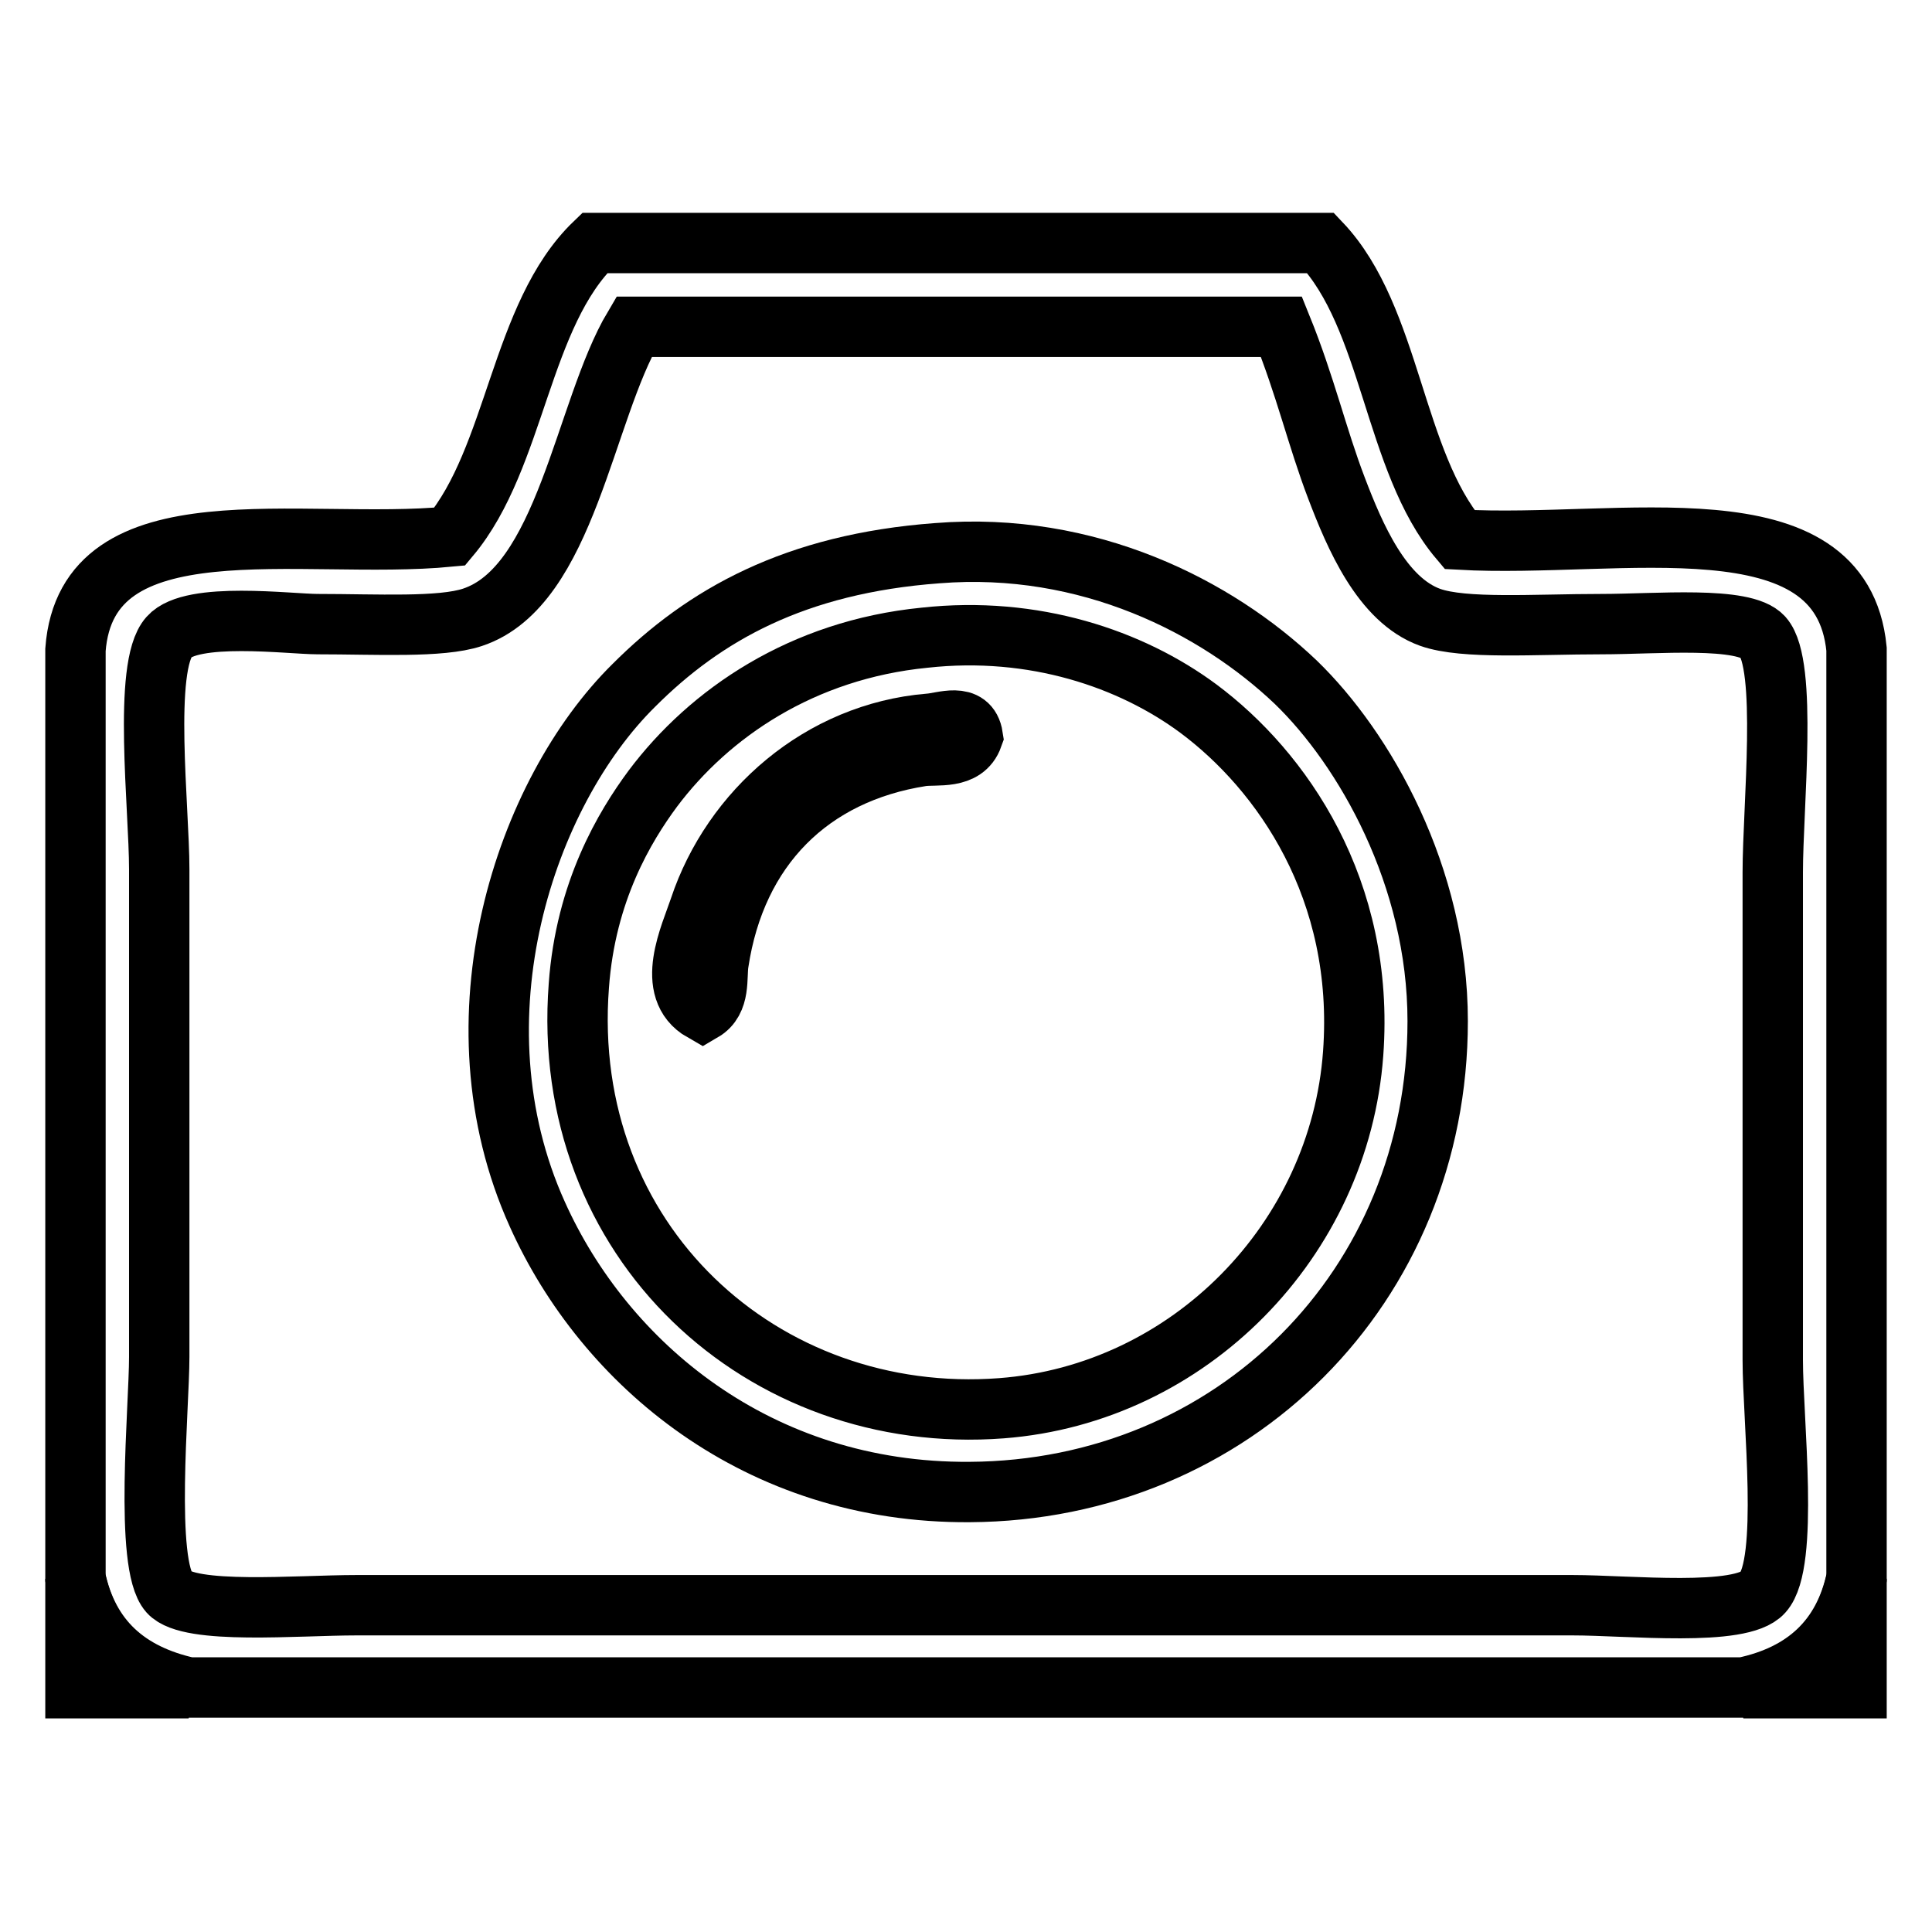
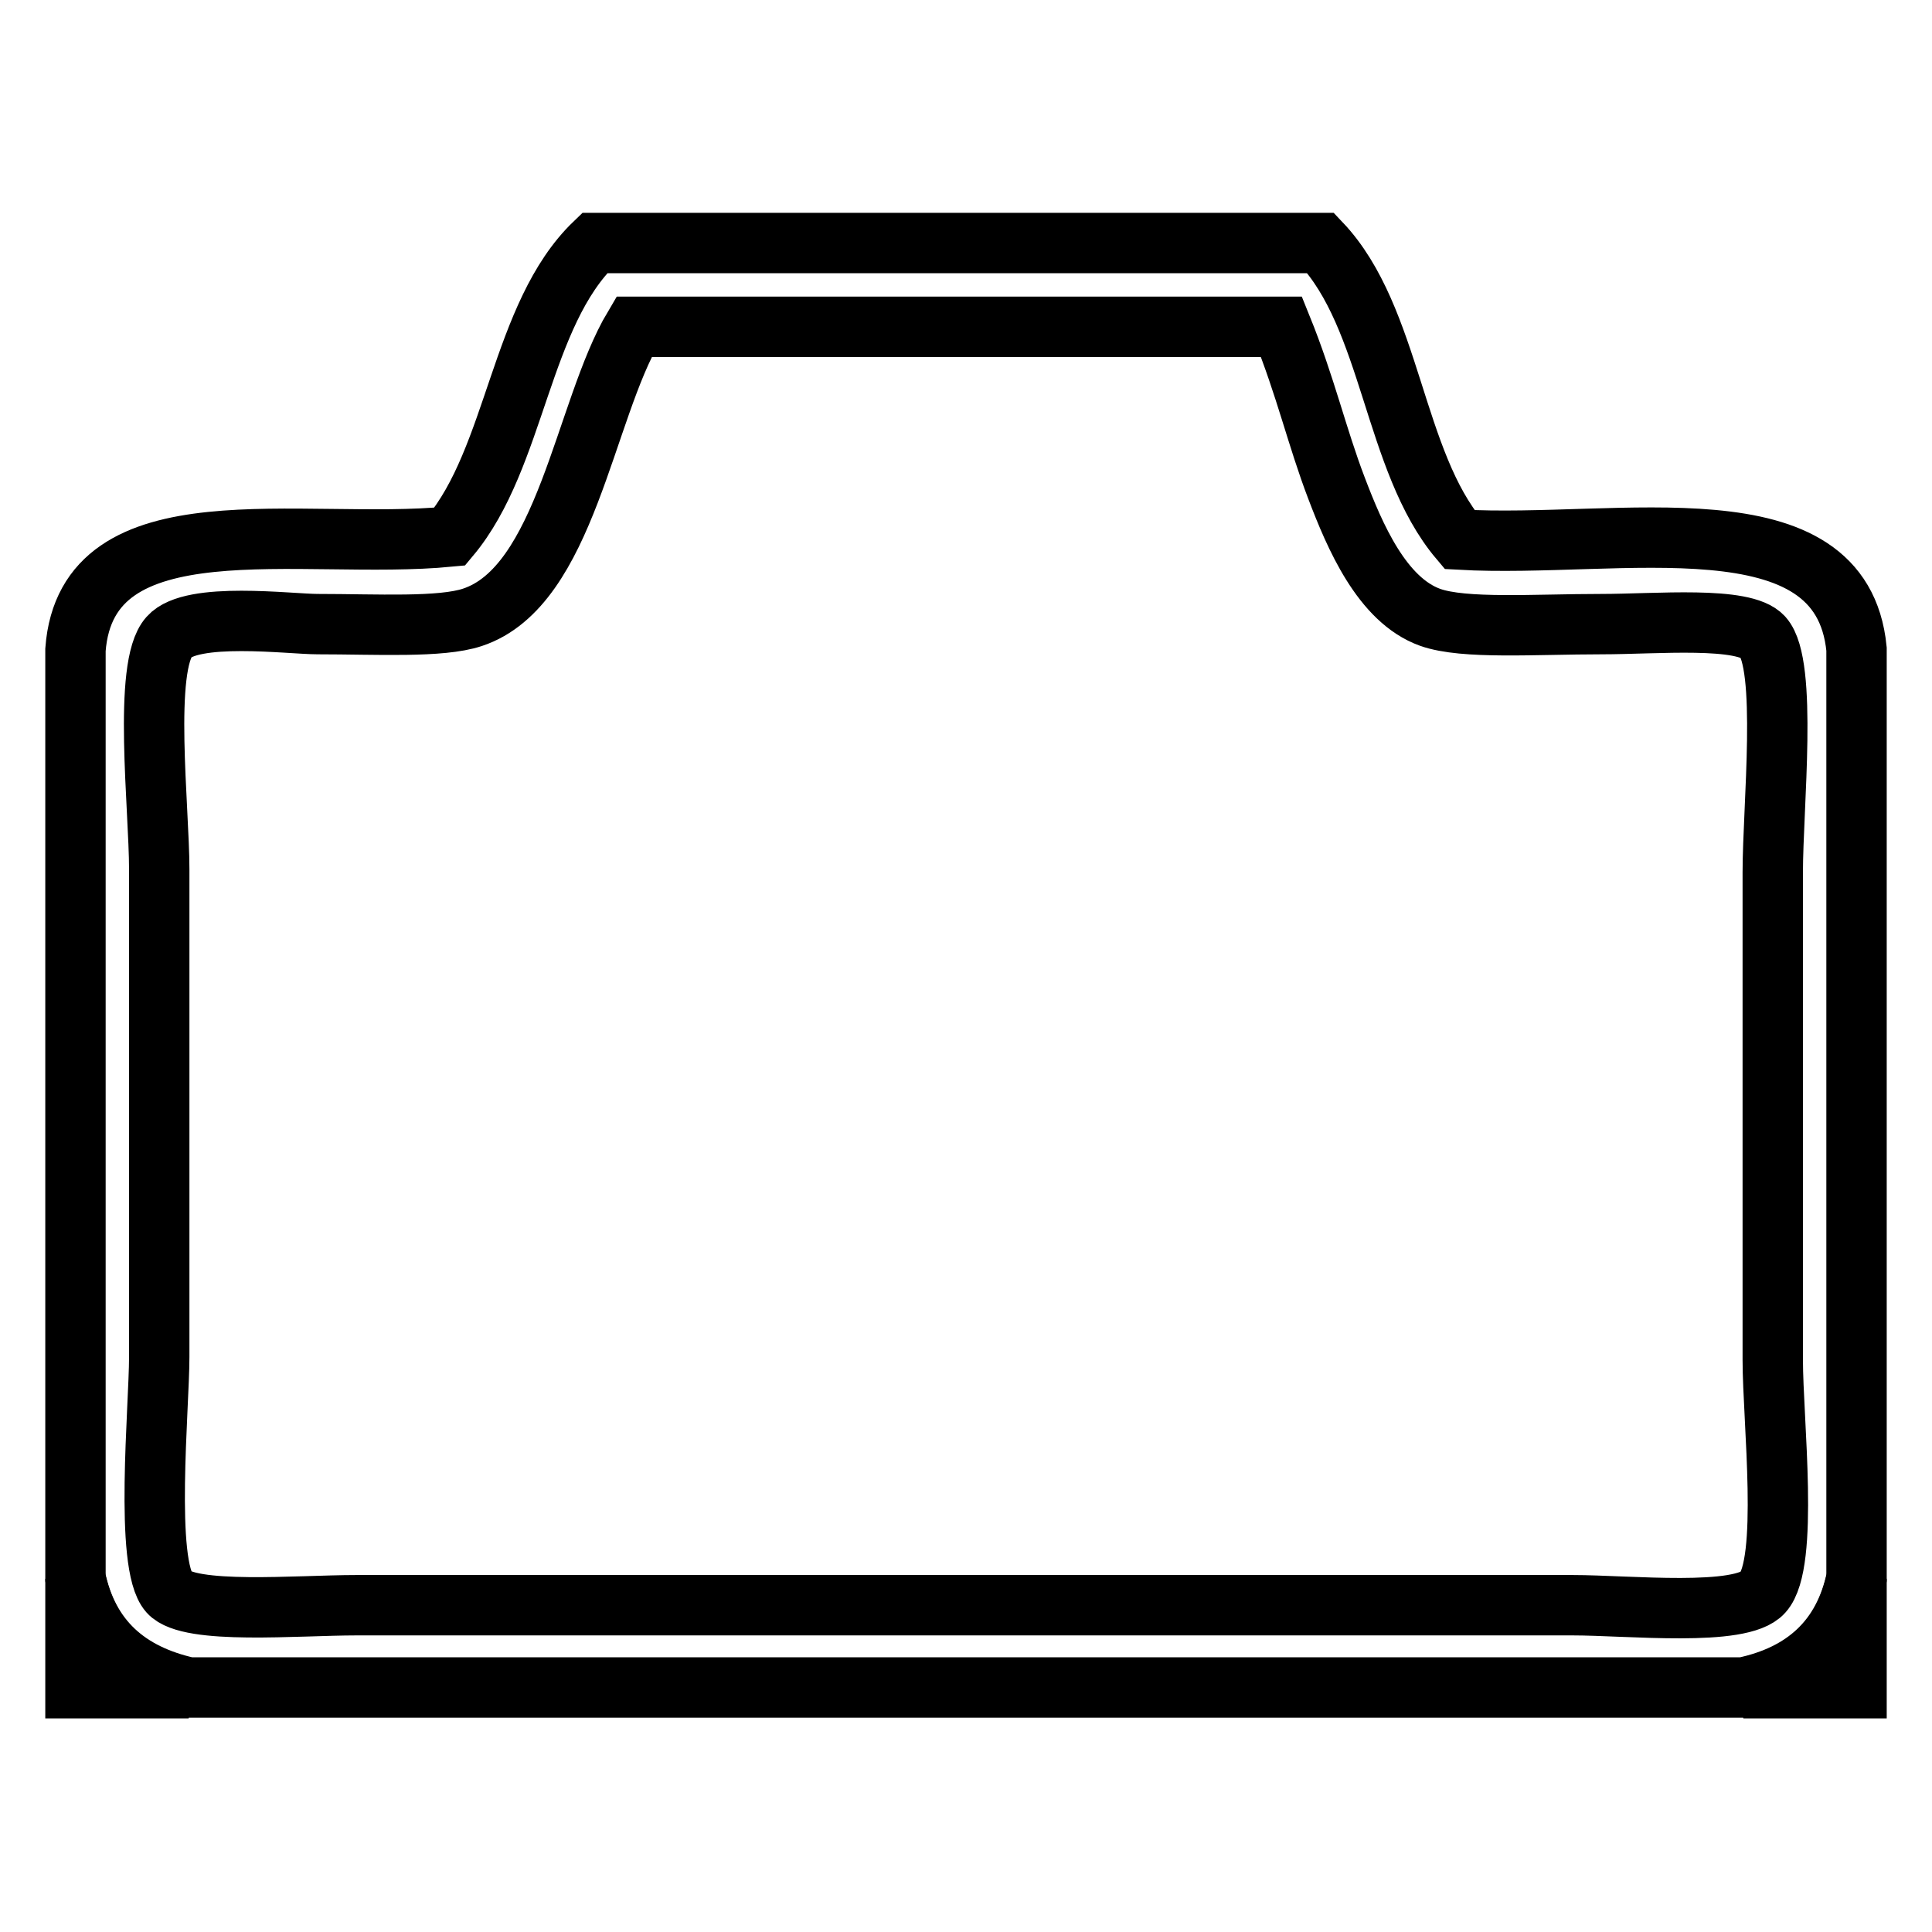
<svg xmlns="http://www.w3.org/2000/svg" version="1.1" x="0px" y="0px" viewBox="0 0 256 256" enable-background="new 0 0 256 256" xml:space="preserve">
  <g>
    <path stroke-width="8" fill-opacity="0" stroke="#000000" d="M78.8,32.2H175c9.4,9.9,9.6,28.9,18.4,39.3c21.2,1.2,50.6-5.9,52.6,14.5v123.1c-1.7,8.1-6.9,12.8-15,14.5 H25c-8.1-1.8-13.3-6.4-15-14.5V86.1c1.5-20,29.9-13.1,49.6-15C68.4,60.6,68.9,41.7,78.8,32.2L78.8,32.2z M62.6,81.8 c-4.2,1.4-12.7,0.9-20.5,0.9c-3.7,0-16.7-1.7-19.7,1.7c-3.5,3.9-1.3,22.7-1.3,30.8v64.6c0,6.6-2,27.5,1.3,31.2 c2.7,3,17,1.7,24.8,1.7h161.2c7.4,0,22.3,1.6,25.2-1.7c3.5-3.9,1.3-22.8,1.3-30.8v-64.6c0-8.7,2-27.5-1.3-31.2 c-2.5-2.8-14.1-1.7-21.4-1.7c-8.8,0-18.2,0.7-22.7-0.9c-6.4-2.3-10-10.8-12.4-17.1c-2.6-6.8-4.1-13.5-7.3-21.4H84 C77.4,54.4,75,77.7,62.6,81.8z" />
-     <path stroke-width="8" fill-opacity="0" stroke="#000000" d="M124.2,73.3c20-1.6,37,7.1,47.5,17.1c9.1,8.8,18.8,25.7,18.8,44.9c0,35.2-27.1,62.2-62,62.4 c-28.1,0.2-48.4-17-57.3-36.8C59.5,135,69.6,105,84,90.8C93.3,81.5,105.3,74.7,124.2,73.3z M86.5,104.5c-3.7,5-8.9,13.6-9.8,26.1 c-2.6,33.9,24.4,58.4,56,56c24.9-1.9,44.8-22.3,46.6-47c1.6-21.8-9.5-37.5-20.5-45.7c-8.9-6.6-21.8-11-36.3-9.4 C106.3,86.1,94,94.5,86.5,104.5z" />
-     <path stroke-width="8" fill-opacity="0" stroke="#000000" d="M128.9,97.6c-1.1,3.1-4.8,2.3-6.8,2.6c-14.7,2.3-24.6,12.1-26.9,27.4c-0.3,1.9,0.3,5-2.1,6.4 c-5.1-2.9-1.6-10.1-0.4-13.7c4.3-12.9,16-23.2,30.4-24.4C124.9,95.8,128.4,94.3,128.9,97.6L128.9,97.6z" />
    <path stroke-width="8" fill-opacity="0" stroke="#000000" d="M10,209.2c1.7,8.1,6.9,12.8,15,14.5H10V209.2z M246,209.2v14.5h-15C239.1,222,244.3,217.4,246,209.2z" />
  </g>
</svg>